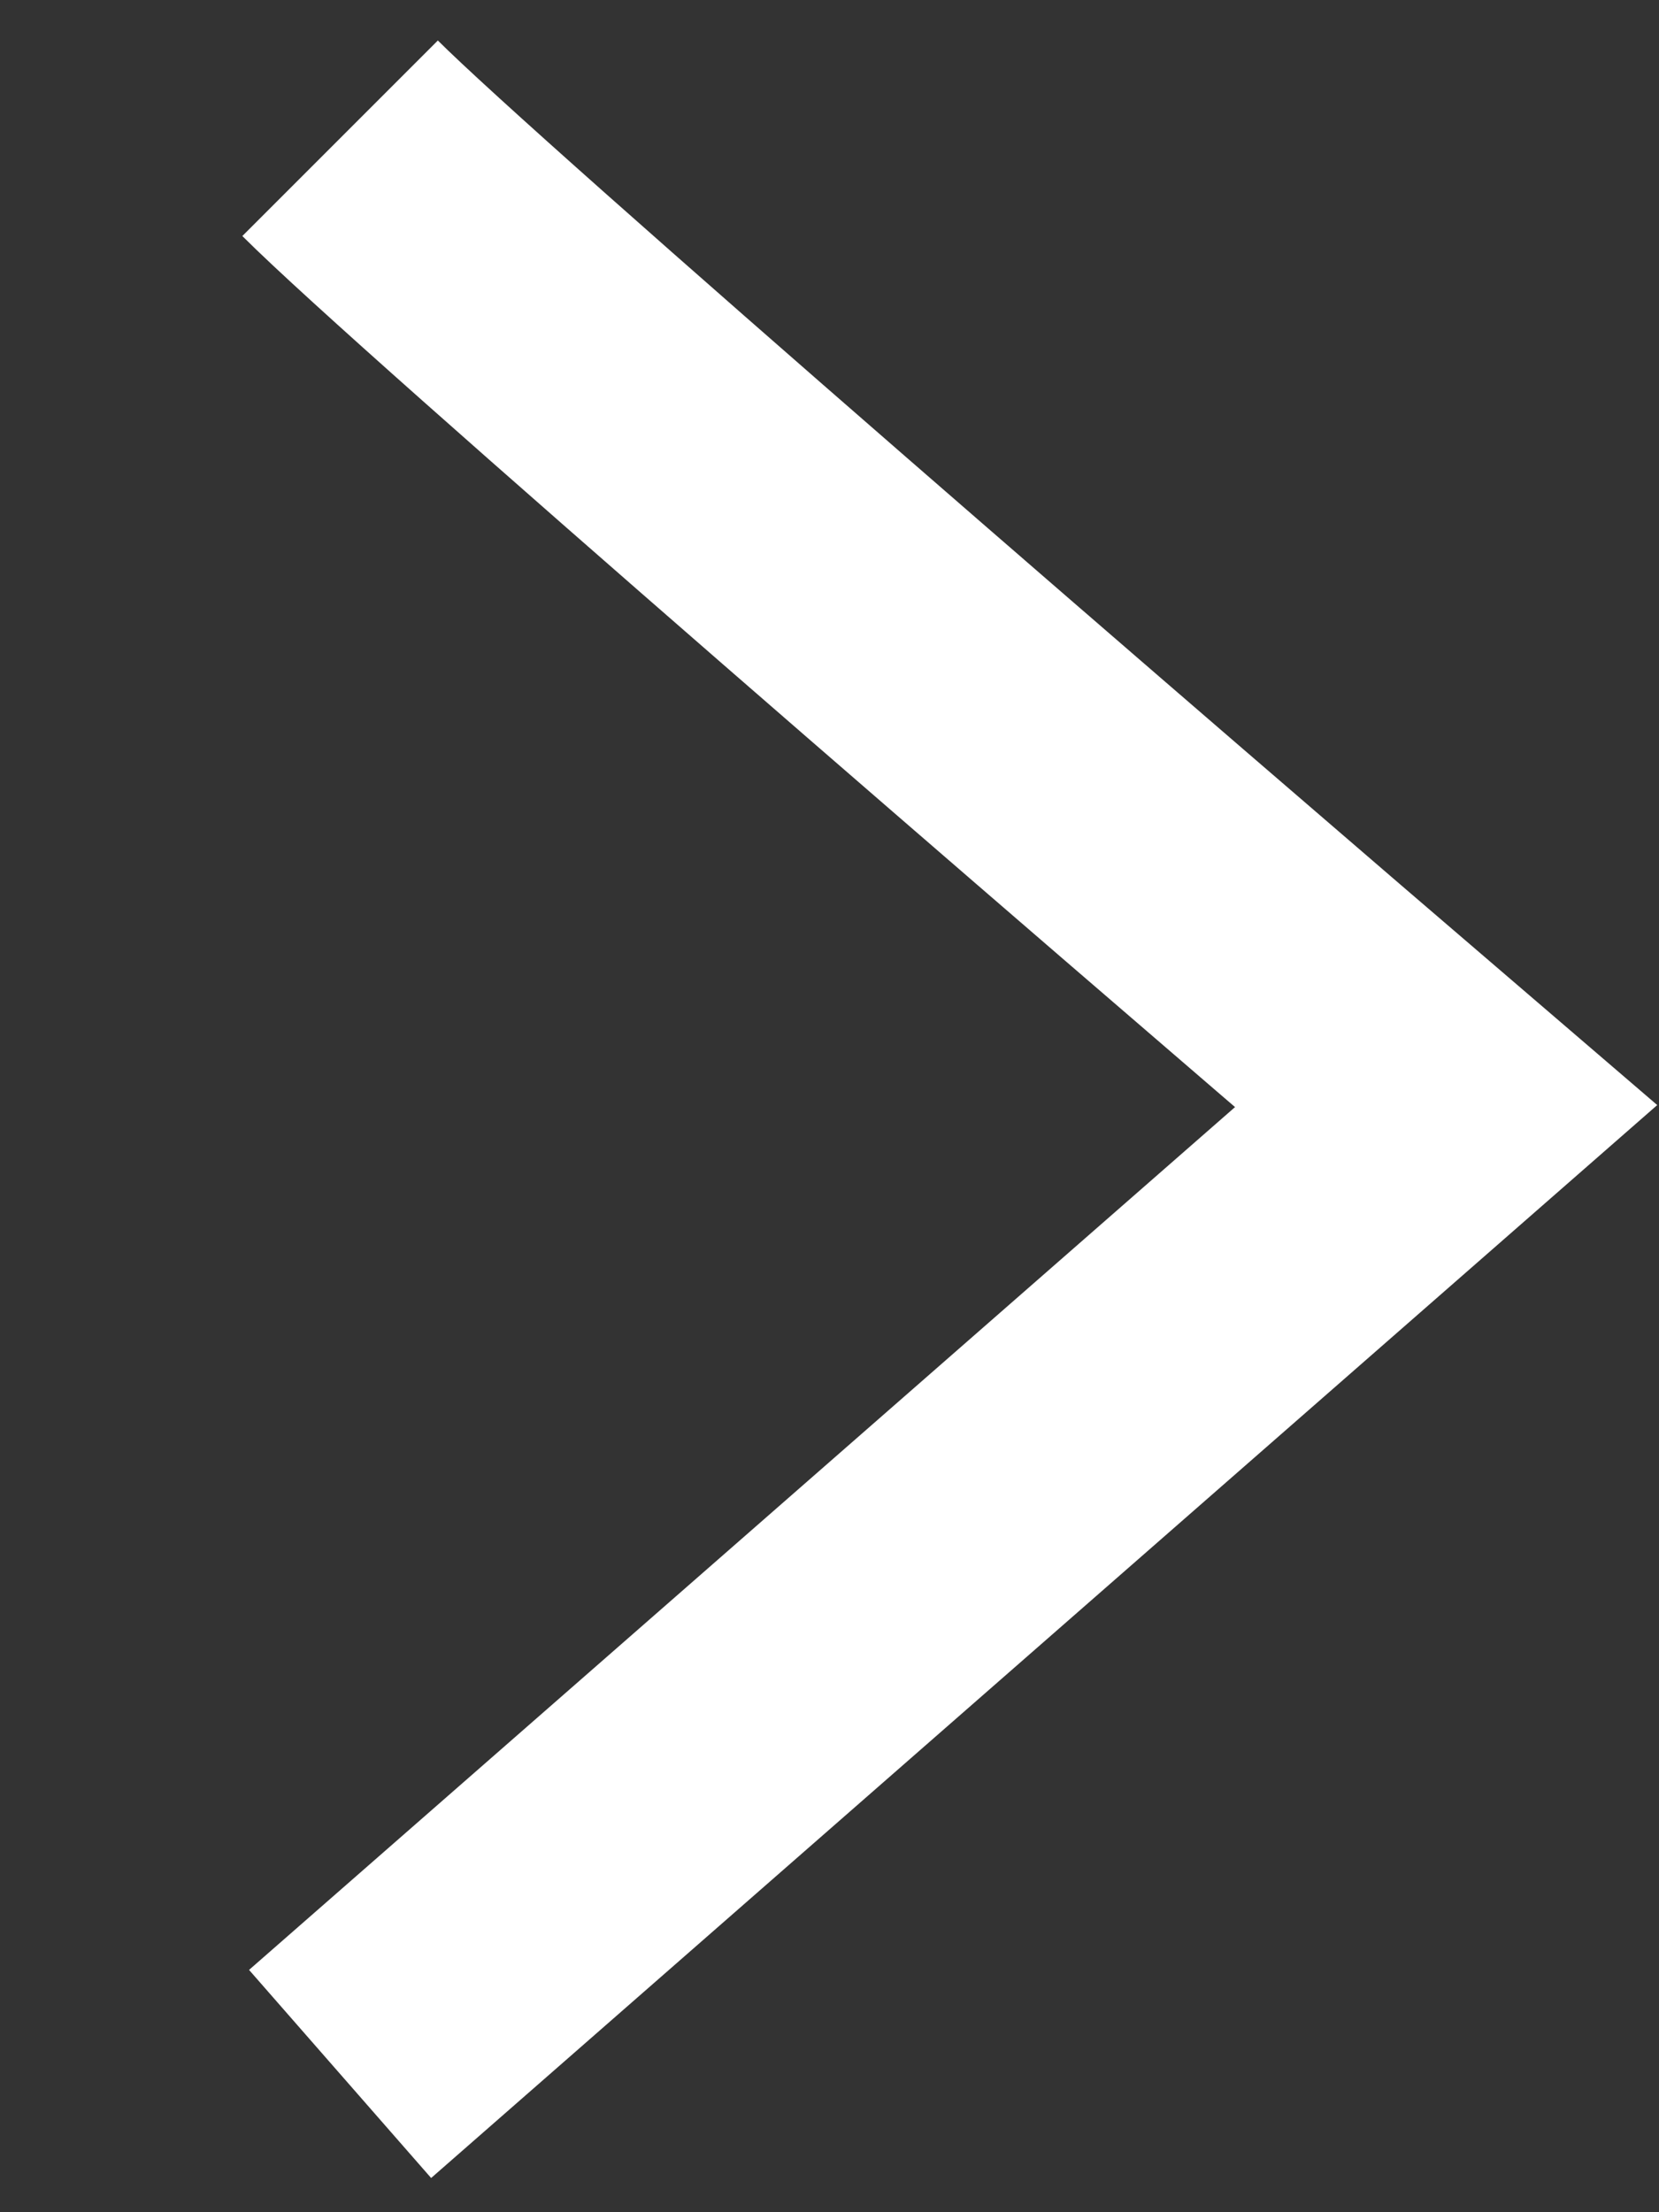
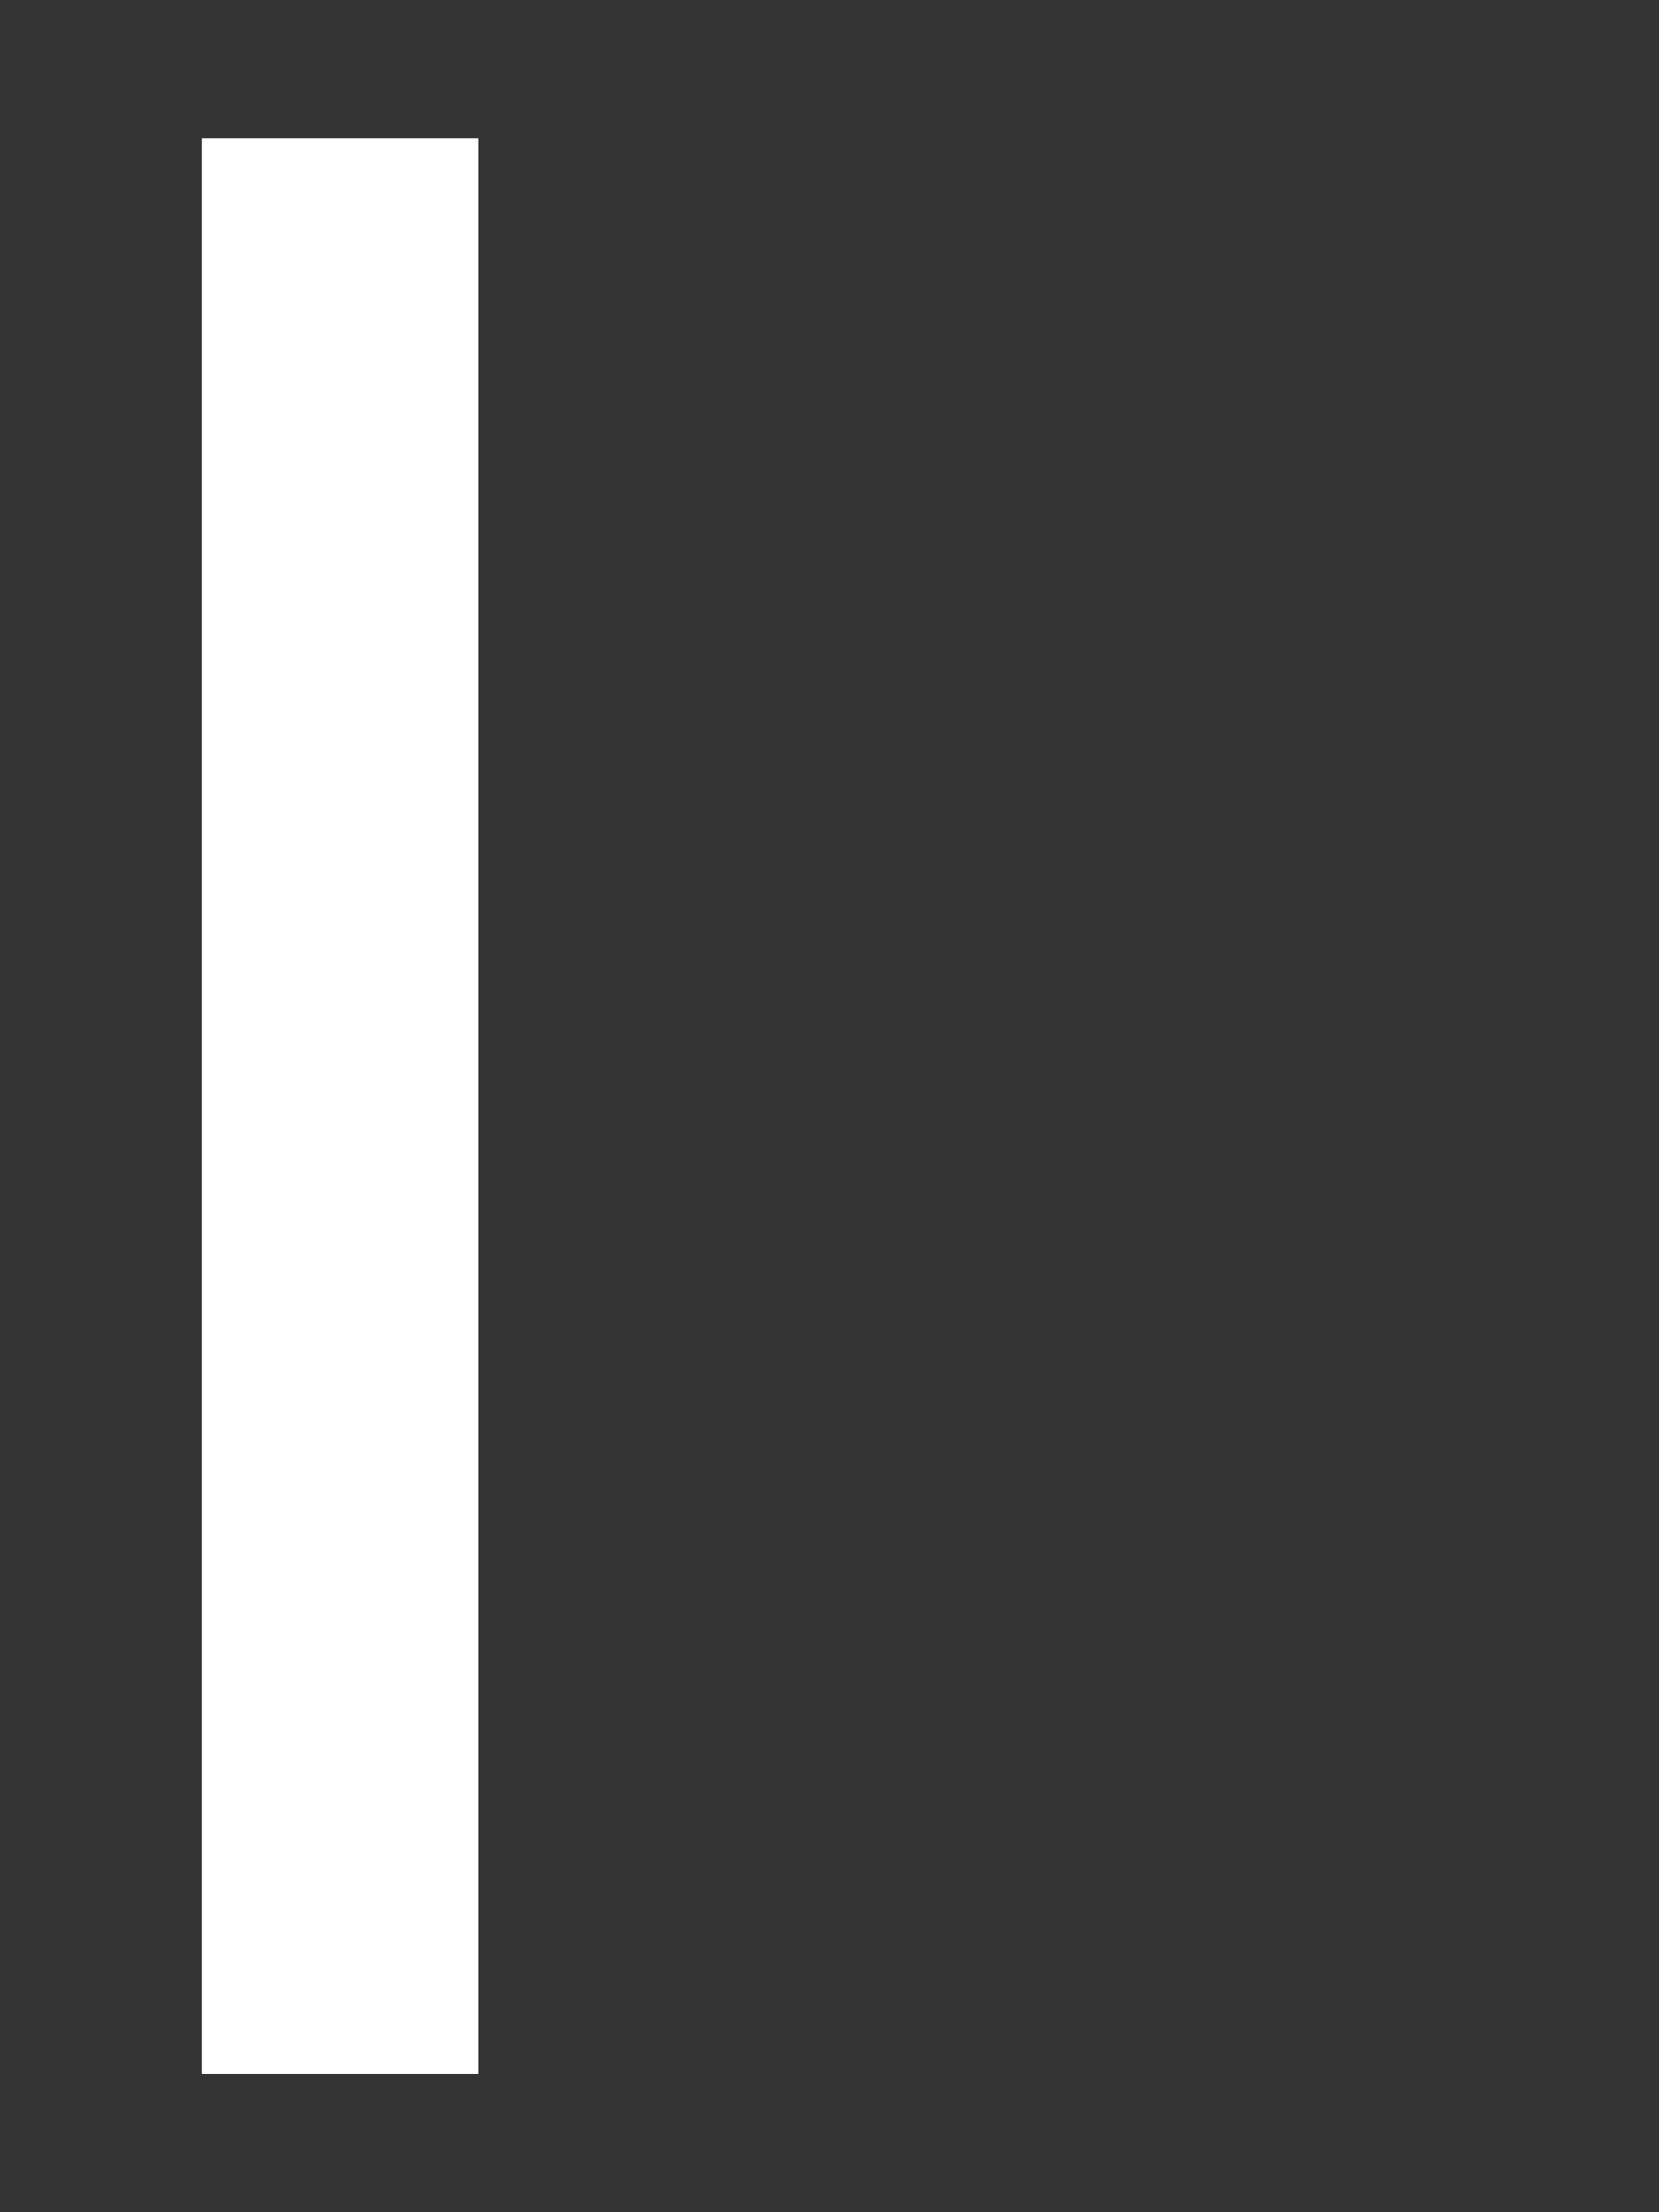
<svg xmlns="http://www.w3.org/2000/svg" width="6" height="8" viewBox="0 0 6 8" fill="none">
  <rect x="0" y="0" width="6" height="8" fill="#333333" stroke="none" />
-   <path d="M1.23 0.5C1.63 0.9 4.064 3 5.23 4L1.23 7.5" stroke="white" />
+   <path d="M1.23 0.5L1.23 7.5" stroke="white" />
</svg>